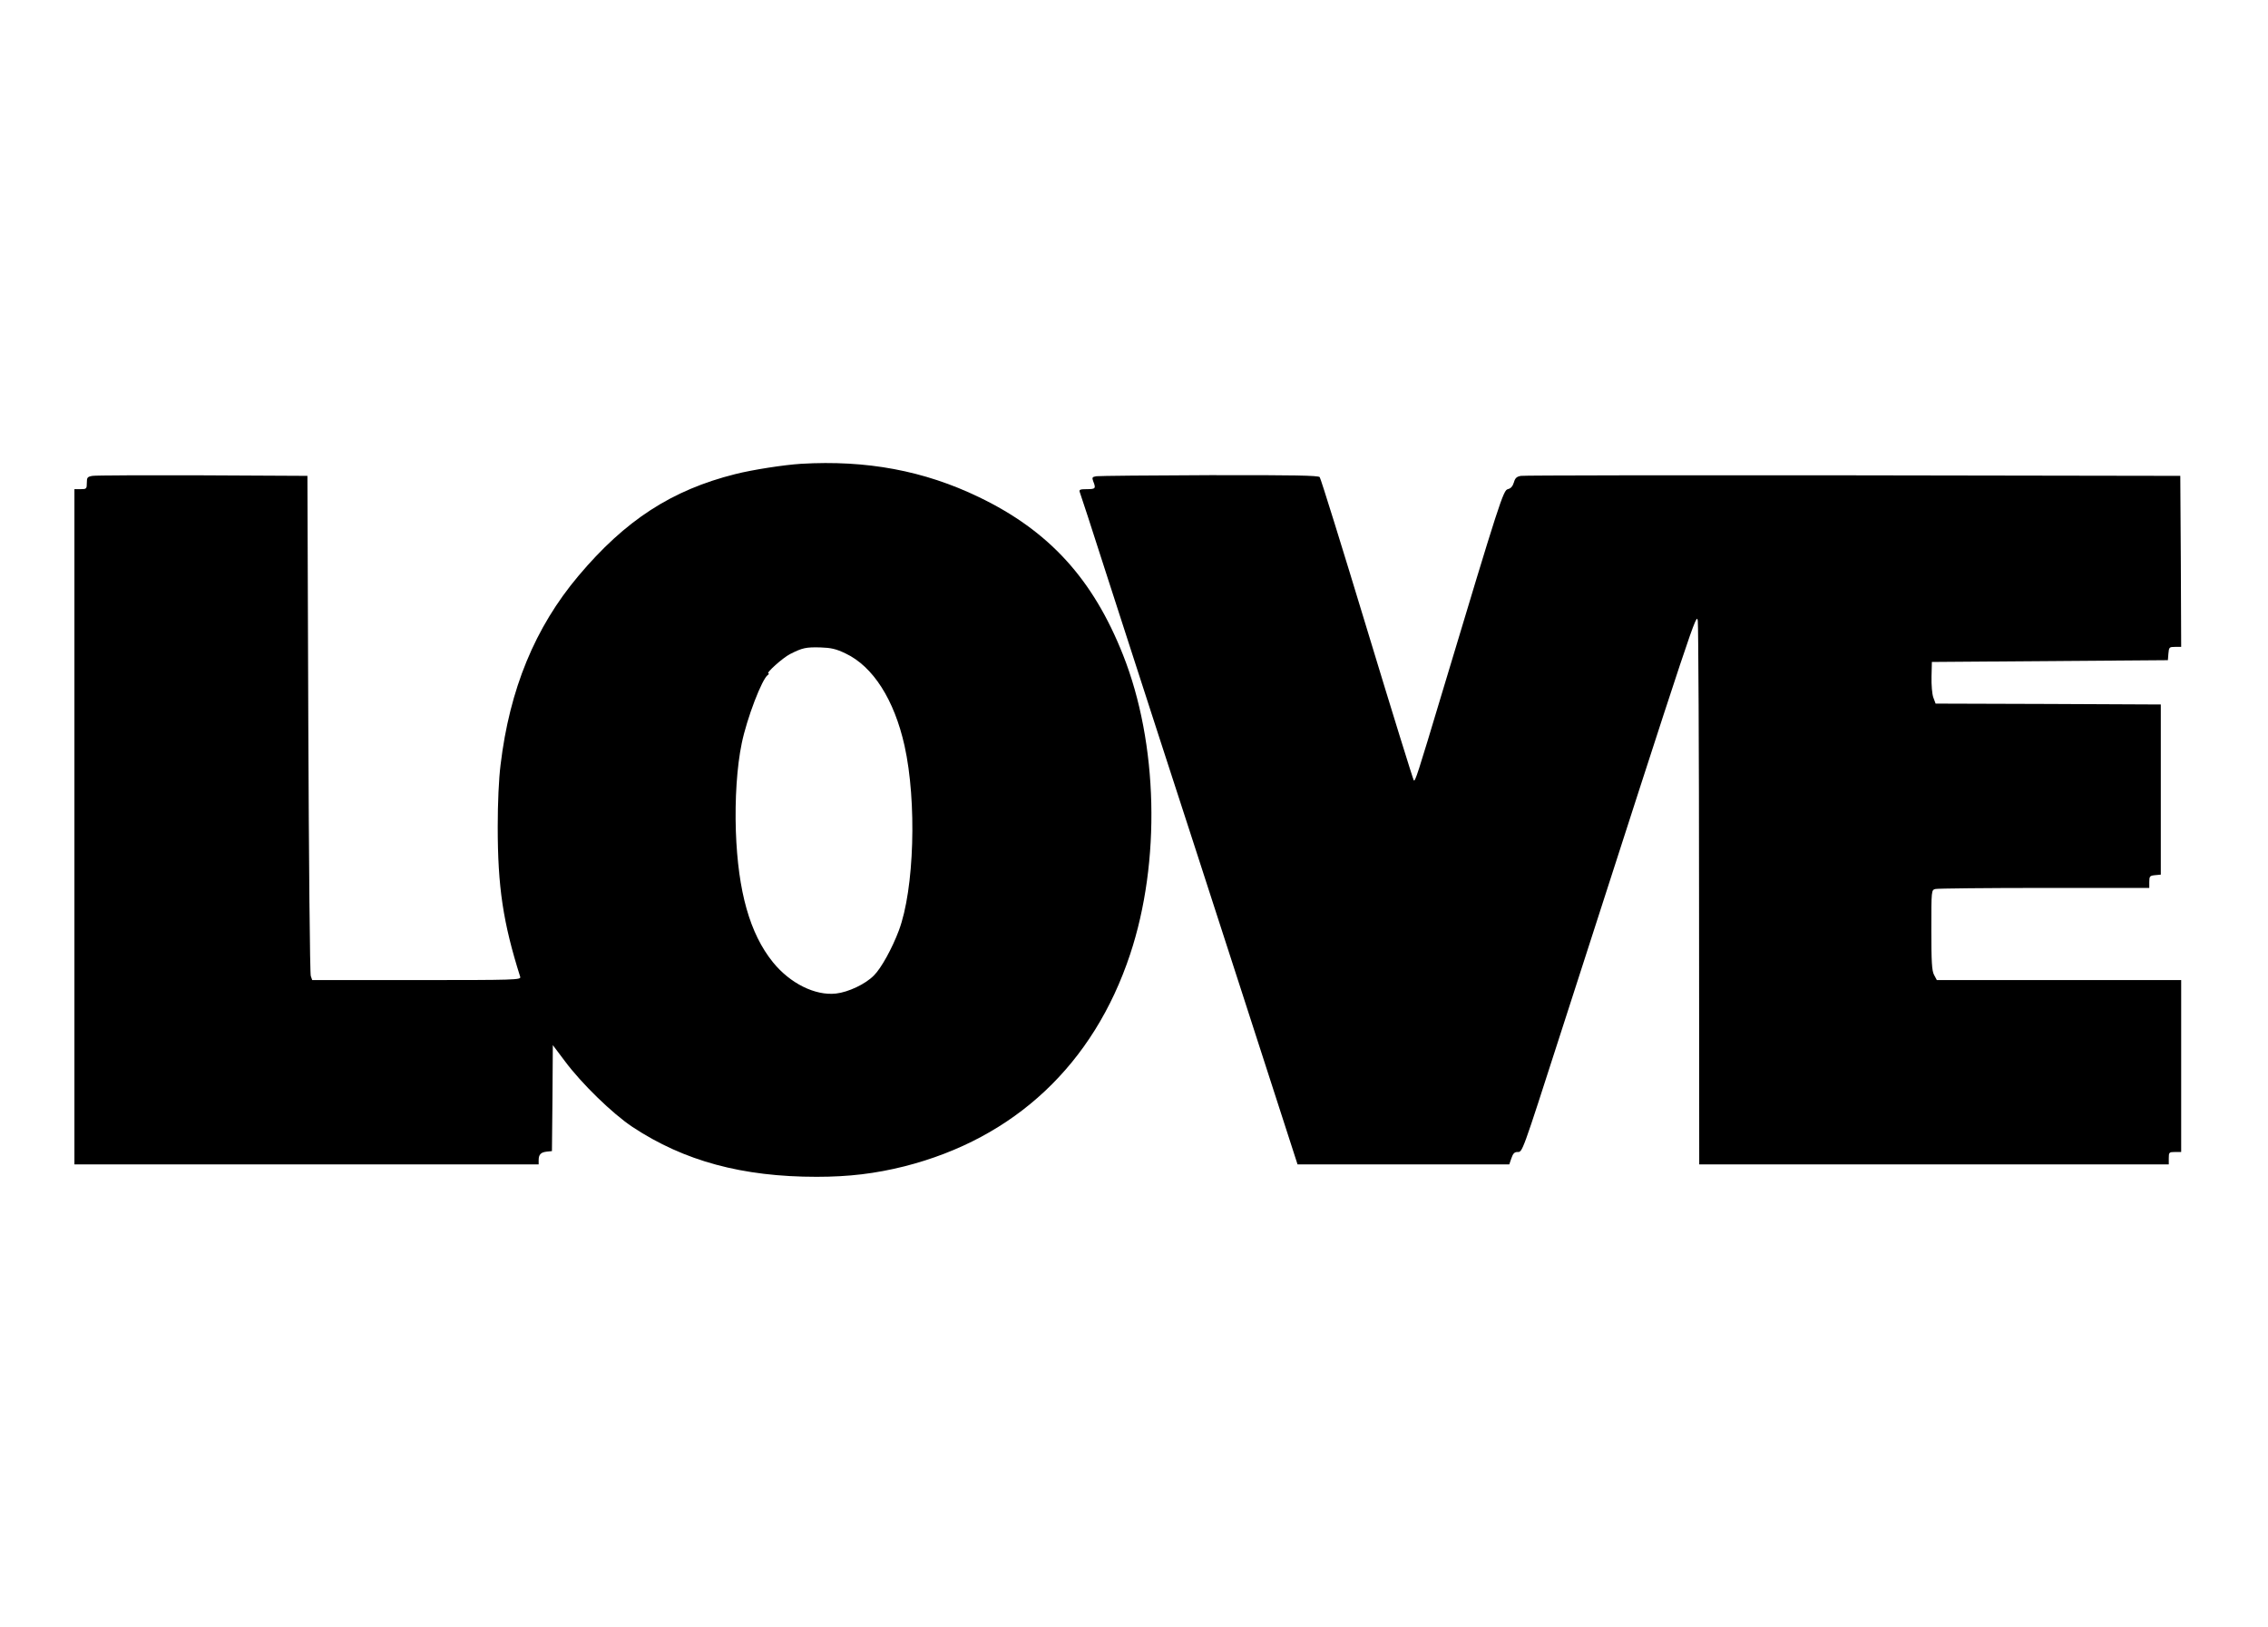
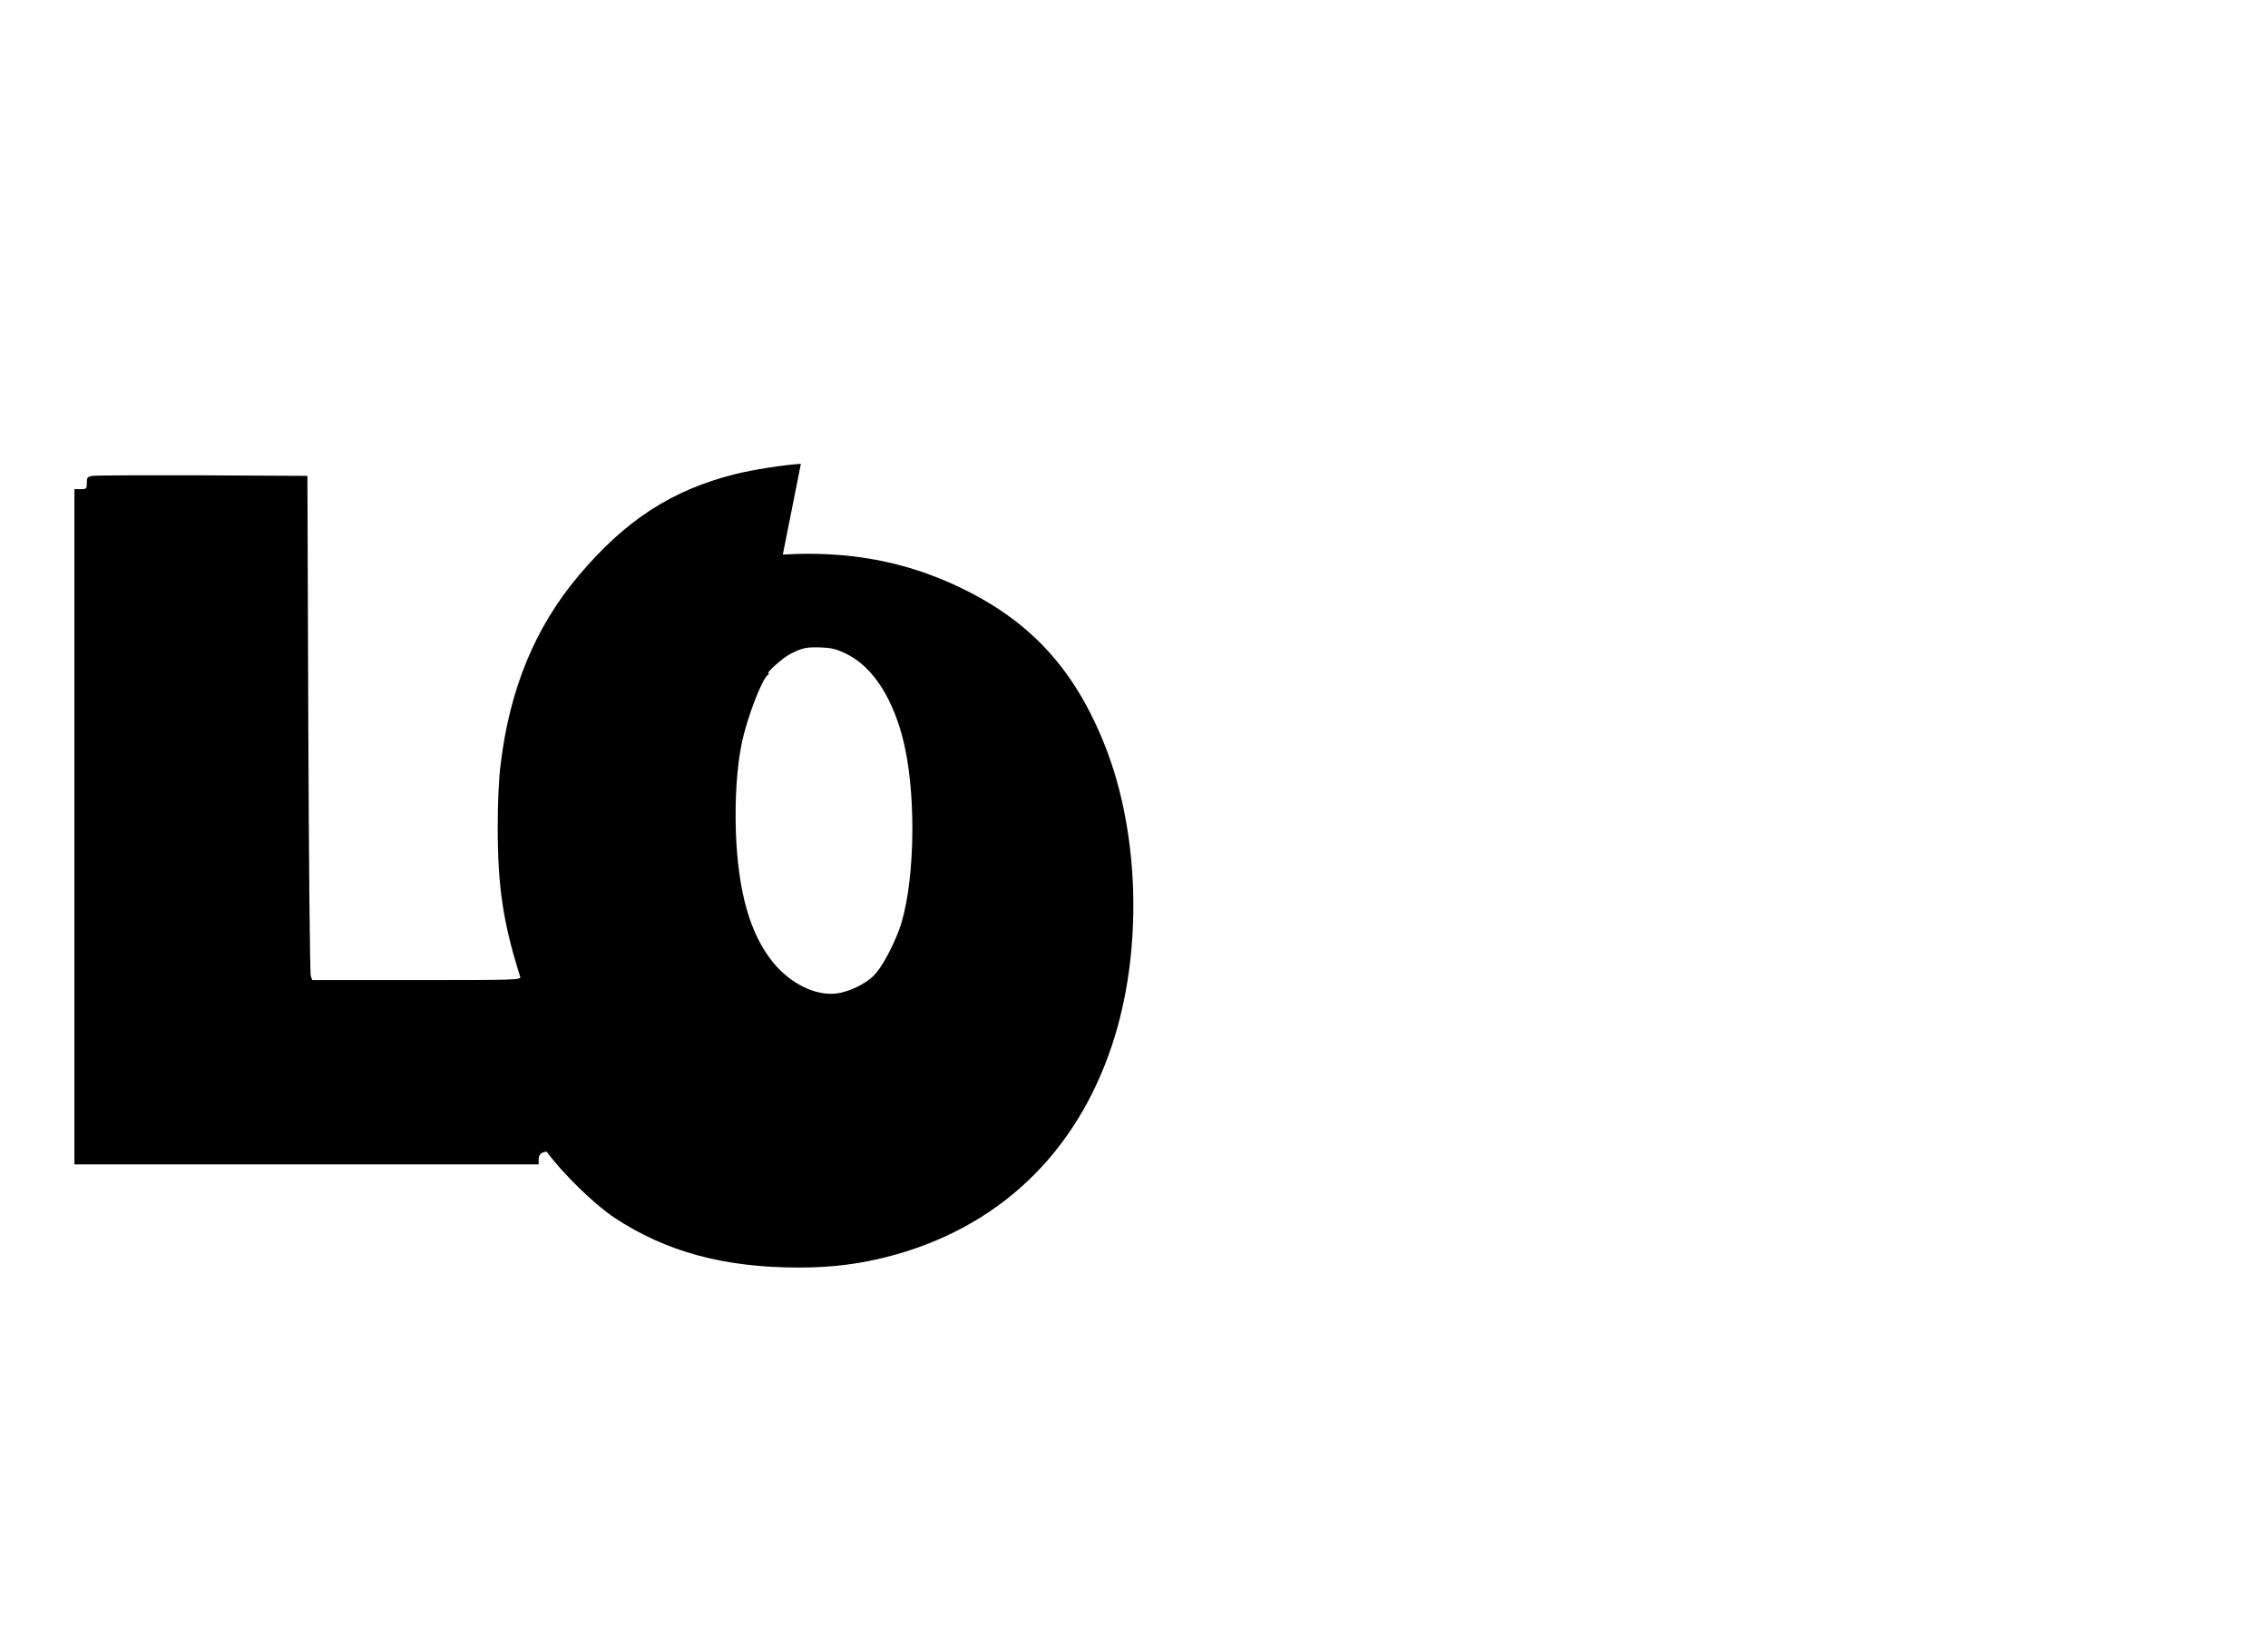
<svg xmlns="http://www.w3.org/2000/svg" version="1.0" width="1280pt" height="918pt" viewBox="0 0 1280 918" preserveAspectRatio="xMidYMid meet">
  <g transform="translate(0,918) scale(0.1,-0.1)" fill="#000000" stroke="none">
-     <path d="M4520 6563 c-95 -6 -271 -33 -370 -58 -359 -90 -621 -260 -886 -575 -245 -291 -388 -639 -439 -1066 -10 -80 -16 -213 -16 -349 0 -340 30 -540 127 -847 5 -17 -27 -18 -584 -18 l-590 0 -8 23 c-5 12 -11 652 -14 1422 l-5 1400 -590 3 c-324 1 -605 0 -623 -3 -29 -5 -32 -9 -32 -40 0 -33 -2 -35 -35 -35 l-35 0 0 -1905 0 -1905 1310 0 1310 0 0 23 c0 33 12 45 45 49 l30 3 3 299 2 299 67 -89 c94 -127 270 -298 383 -373 291 -192 619 -281 1039 -281 182 0 331 18 495 59 623 158 1068 576 1274 1196 174 523 158 1191 -40 1690 -170 429 -418 700 -813 890 -309 149 -633 210 -1005 188z m252 -1070 c155 -73 275 -261 333 -521 70 -315 55 -810 -32 -1042 -38 -101 -100 -214 -141 -254 -48 -49 -144 -94 -214 -102 -117 -13 -259 57 -356 177 -130 161 -197 398 -209 739 -6 182 6 365 33 495 29 142 115 366 148 387 6 4 7 8 3 8 -18 0 81 89 123 110 69 35 89 39 170 37 60 -2 88 -8 142 -34z" />
-     <path d="M6188 6493 c-24 -4 -26 -7 -18 -29 16 -40 13 -44 -36 -44 -39 0 -45 -3 -40 -17 4 -9 70 -212 147 -452 77 -240 212 -654 298 -921 87 -267 299 -920 471 -1452 l313 -968 598 0 597 0 12 35 c9 26 17 35 34 35 29 0 23 -16 244 670 770 2388 767 2378 774 2325 3 -28 7 -728 7 -1557 l1 -1508 1325 0 1325 0 0 35 c0 33 2 35 35 35 l35 0 0 485 0 485 -690 0 -689 0 -16 30 c-12 23 -15 72 -15 253 0 225 0 225 23 231 12 3 289 6 615 6 l592 0 0 34 c0 32 3 35 33 38 l32 3 0 480 0 480 -636 3 -635 2 -13 35 c-7 20 -11 70 -10 117 l2 83 666 5 666 5 3 38 c3 35 5 37 38 37 l34 0 -2 483 -3 482 -1845 3 c-1015 1 -1859 0 -1876 -3 -24 -4 -33 -12 -40 -37 -7 -22 -17 -34 -34 -38 -26 -6 -44 -61 -370 -1145 -141 -470 -153 -506 -161 -498 -4 5 -123 388 -264 853 -141 465 -261 851 -267 858 -8 9 -143 12 -622 11 -336 -1 -623 -4 -638 -6z" />
+     <path d="M4520 6563 c-95 -6 -271 -33 -370 -58 -359 -90 -621 -260 -886 -575 -245 -291 -388 -639 -439 -1066 -10 -80 -16 -213 -16 -349 0 -340 30 -540 127 -847 5 -17 -27 -18 -584 -18 l-590 0 -8 23 c-5 12 -11 652 -14 1422 l-5 1400 -590 3 c-324 1 -605 0 -623 -3 -29 -5 -32 -9 -32 -40 0 -33 -2 -35 -35 -35 l-35 0 0 -1905 0 -1905 1310 0 1310 0 0 23 c0 33 12 45 45 49 c94 -127 270 -298 383 -373 291 -192 619 -281 1039 -281 182 0 331 18 495 59 623 158 1068 576 1274 1196 174 523 158 1191 -40 1690 -170 429 -418 700 -813 890 -309 149 -633 210 -1005 188z m252 -1070 c155 -73 275 -261 333 -521 70 -315 55 -810 -32 -1042 -38 -101 -100 -214 -141 -254 -48 -49 -144 -94 -214 -102 -117 -13 -259 57 -356 177 -130 161 -197 398 -209 739 -6 182 6 365 33 495 29 142 115 366 148 387 6 4 7 8 3 8 -18 0 81 89 123 110 69 35 89 39 170 37 60 -2 88 -8 142 -34z" />
  </g>
</svg>